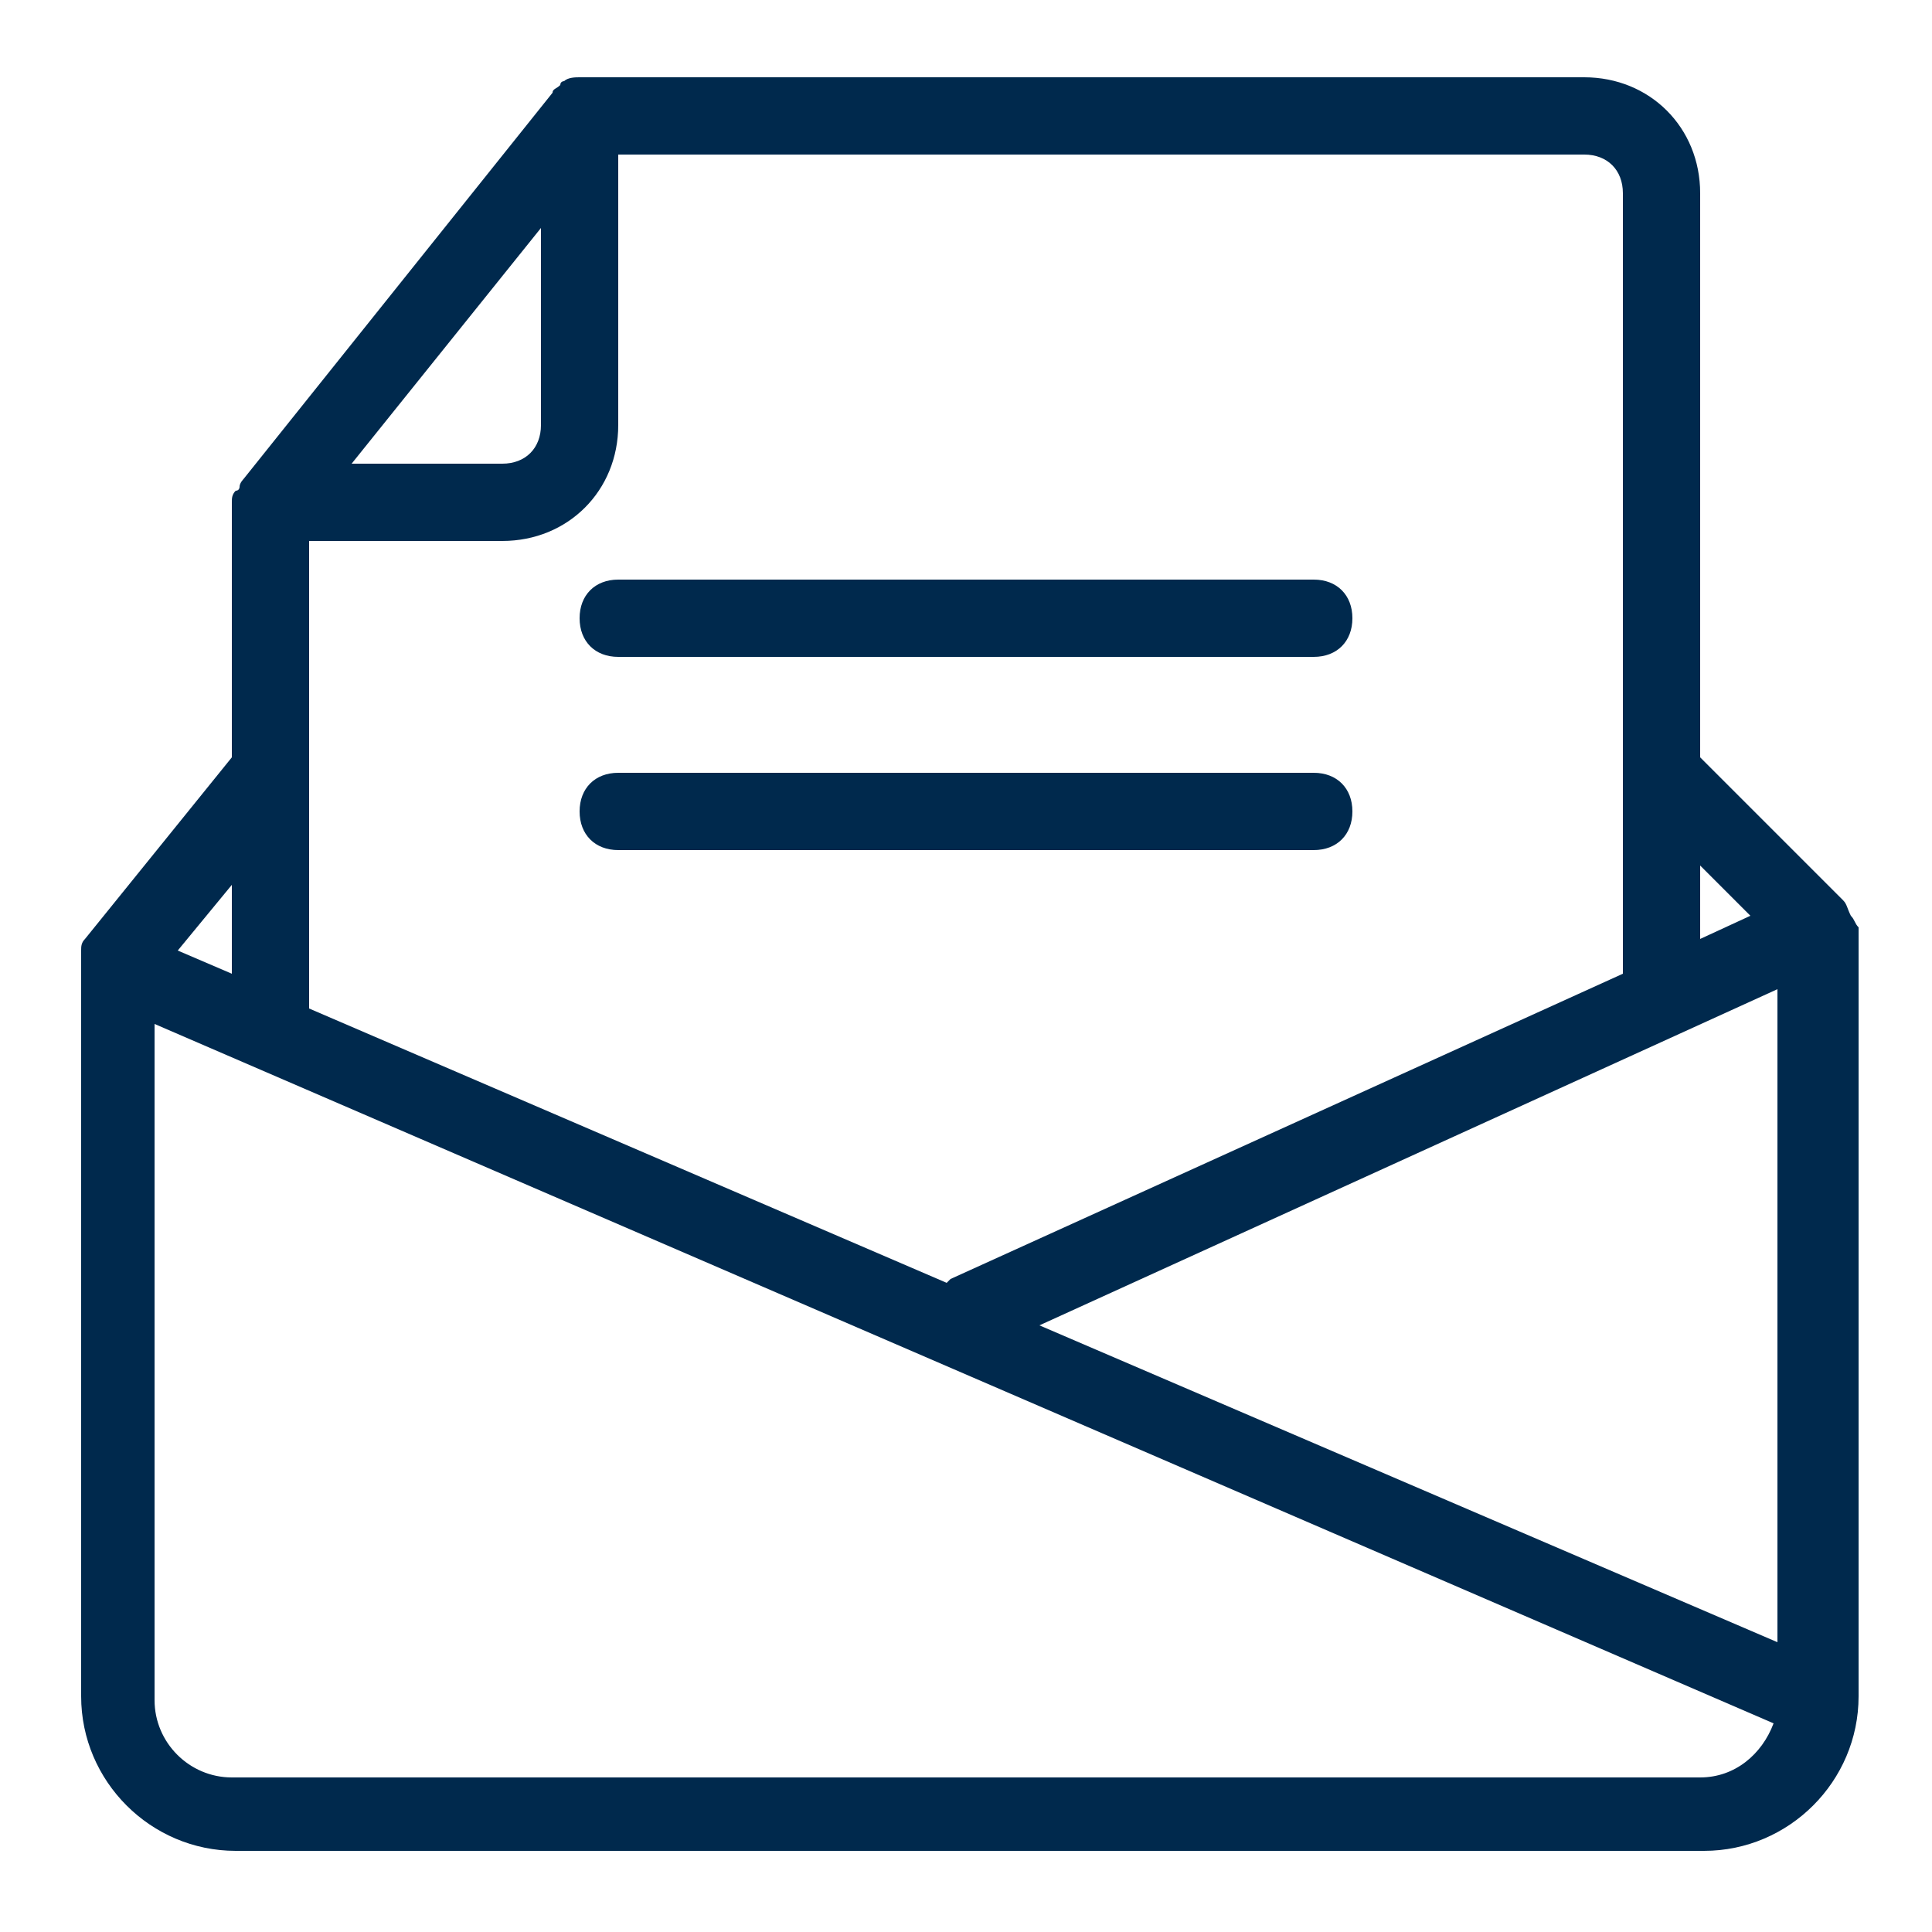
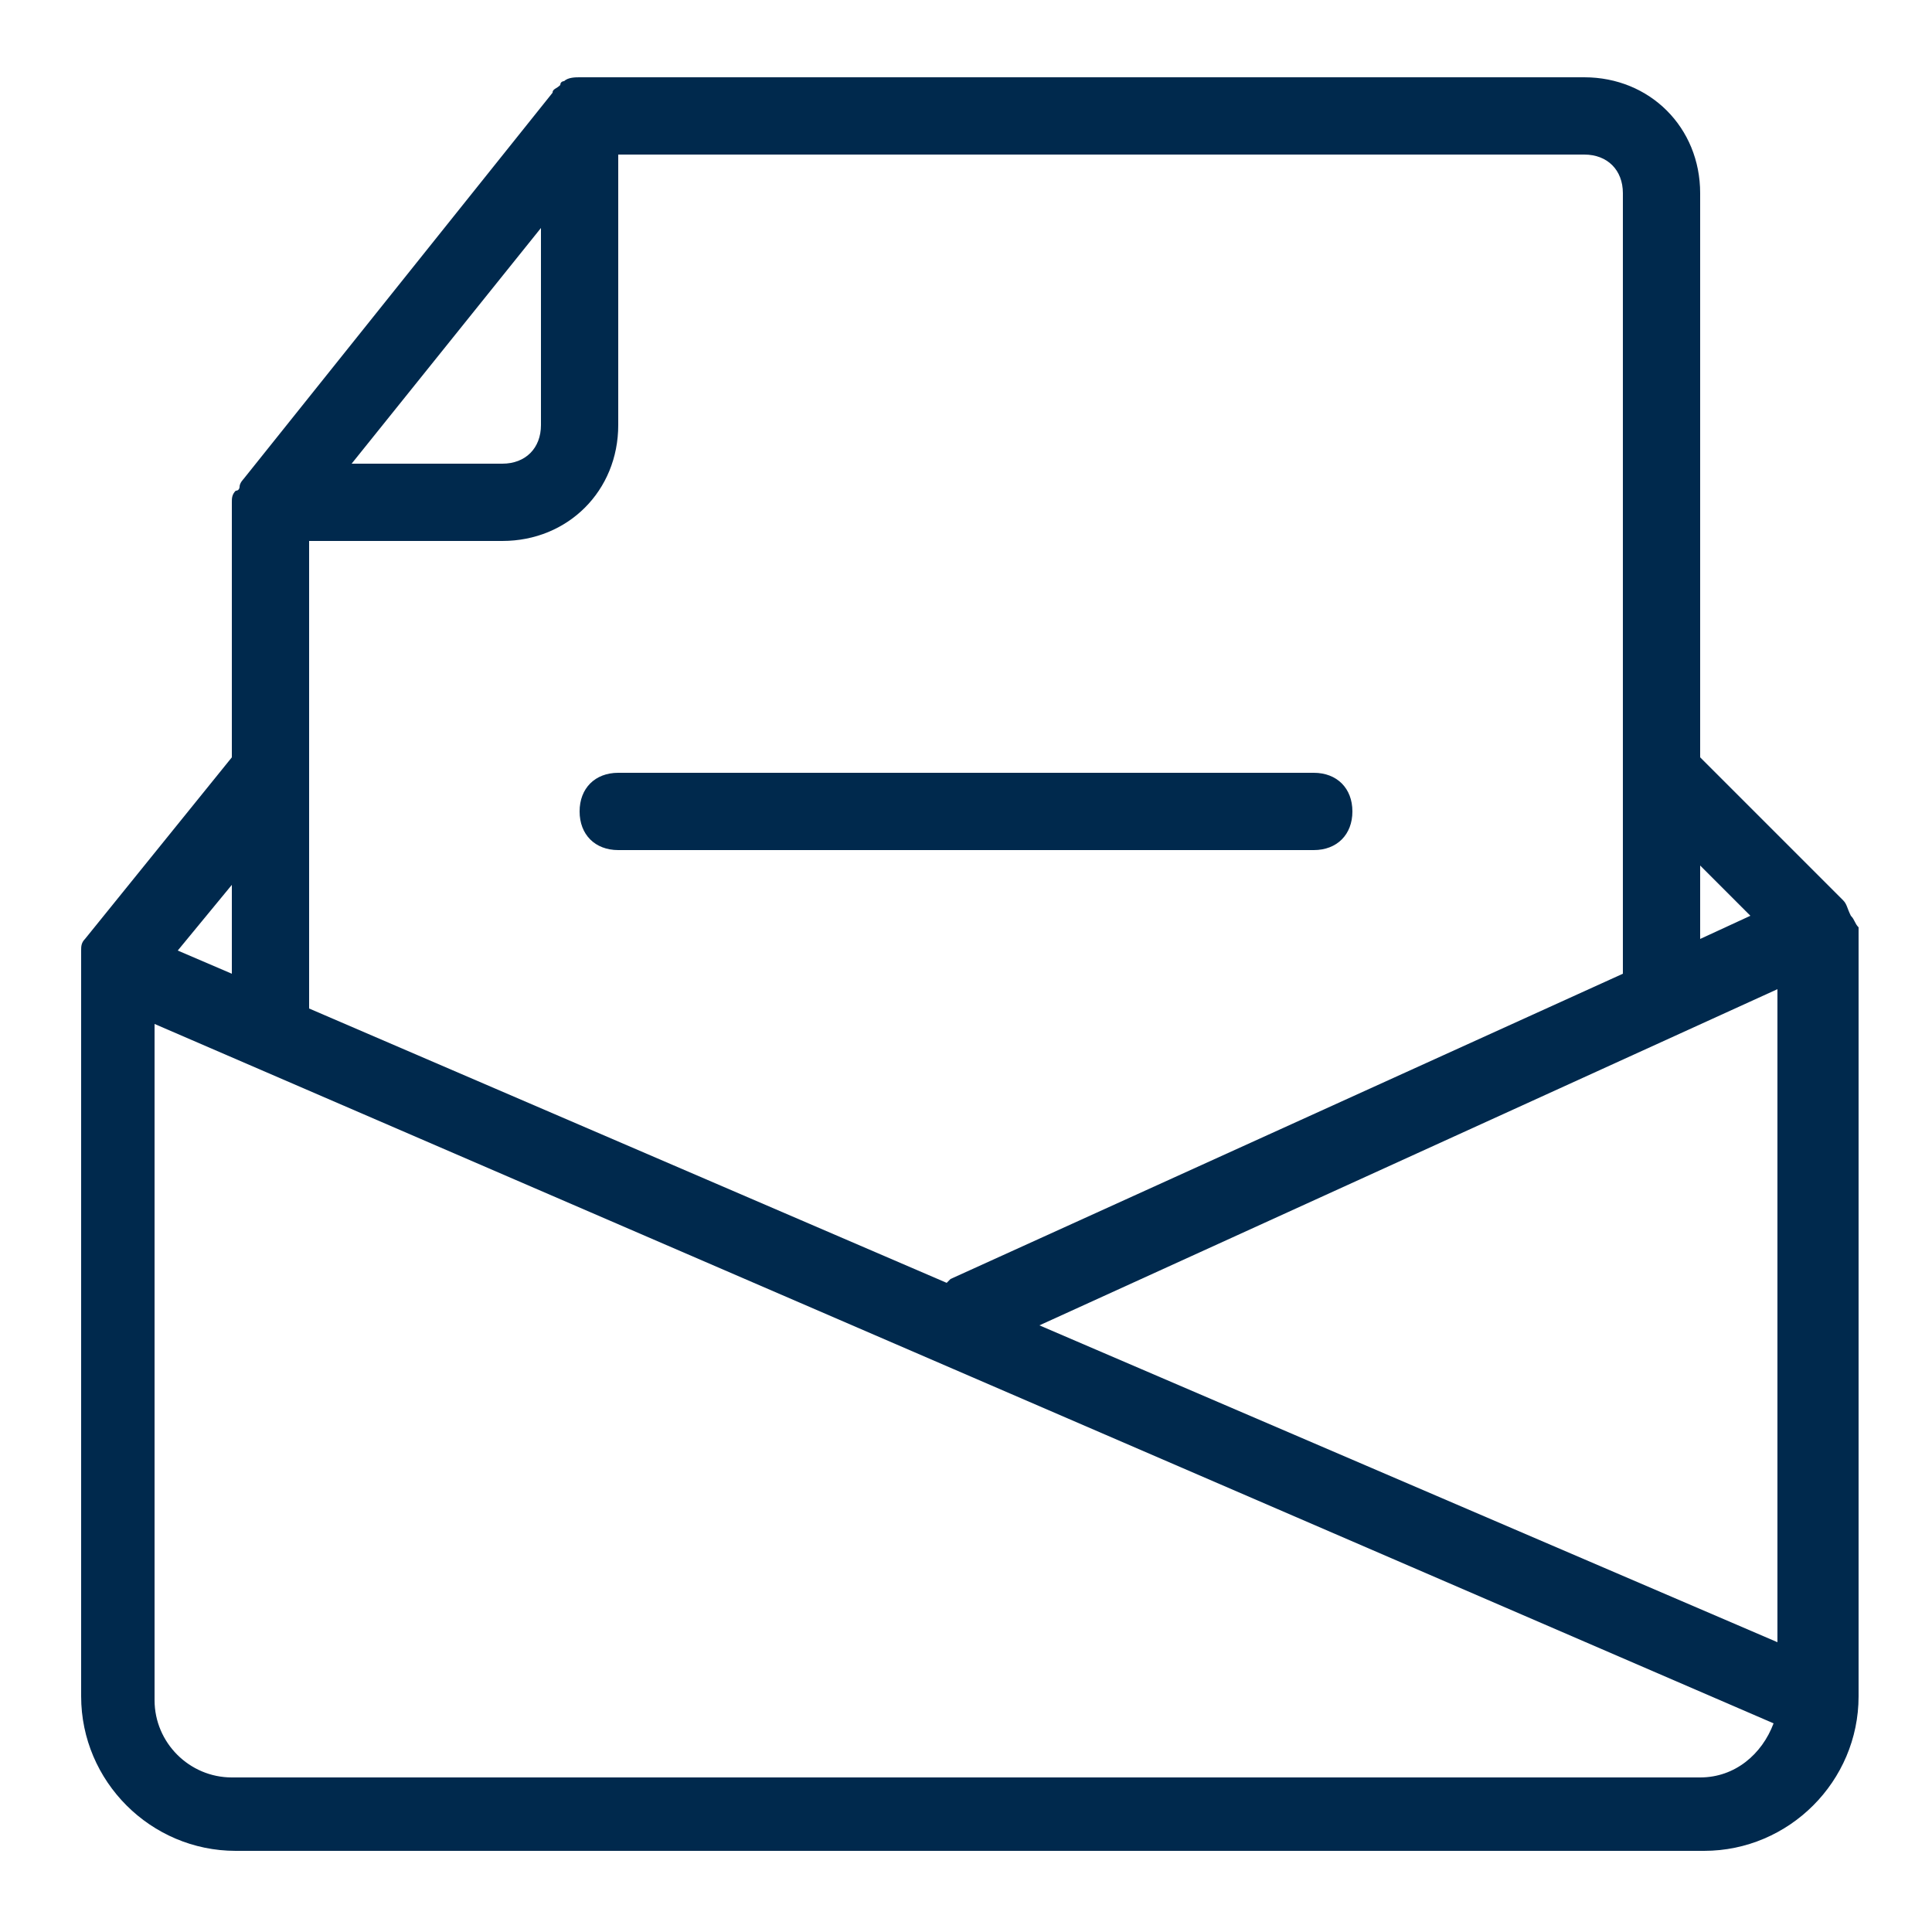
<svg xmlns="http://www.w3.org/2000/svg" version="1.1" id="Layer_1" x="0px" y="0px" viewBox="0 0 50 50" style="enable-background:new 0 0 50 50;" xml:space="preserve">
  <style type="text/css">
	.st0{fill:#00294D;}
</style>
  <g>
-     <path class="st0" d="M16,15c-0.6,0-1,0.4-1,1s0.4,1,1,1h18c0.6,0,1-0.4,1-1s-0.4-1-1-1H16z" />
    <path class="st0" d="M34,20H16c-0.6,0-1,0.4-1,1s0.4,1,1,1h18c0.6,0,1-0.4,1-1S34.6,20,34,20z" />
    <path class="st0" d="M47.9,23.7C47.9,23.6,47.9,23.6,47.9,23.7c-0.1-0.2-0.1-0.3-0.2-0.4c0,0,0,0,0,0L44,19.6V5c0-1.7-1.3-3-3-3H15   c-0.1,0-0.3,0-0.4,0.1c0,0-0.1,0-0.1,0.1c-0.1,0.1-0.2,0.1-0.2,0.2c0,0,0,0,0,0l-8,10c0,0-0.1,0.1-0.1,0.2c0,0,0,0.1-0.1,0.1   C6,12.8,6,12.9,6,13v6.6l-3.8,4.7c0,0,0,0,0,0c-0.1,0.1-0.1,0.2-0.1,0.3c0,0,0,0,0,0c0,0.1,0,0.2,0,0.3v19c0,2.2,1.8,4,4,4h38   c2.2,0,4-1.8,4-4V24C48,23.9,48,23.8,47.9,23.7z M46,25.6v16.9l-19.1-8.2L46,25.6z M45.3,23.7L44,24.3v-1.9L45.3,23.7z M42,5v20   c0,0.1,0,0.1,0,0.2l-17.4,7.9c0,0-0.1,0.1-0.1,0.1L8,26.1c0,0,0,0,0-0.1V14h5c1.7,0,3-1.3,3-3V4h25C41.6,4,42,4.4,42,5z M9.1,12   L14,5.9V11c0,0.6-0.4,1-1,1H9.1z M6,25.2l-1.4-0.6L6,22.9V25.2z M44,46H6c-1.1,0-2-0.9-2-2V26.5l41.9,18.1C45.6,45.4,44.9,46,44,46   z" />
  </g>
</svg>